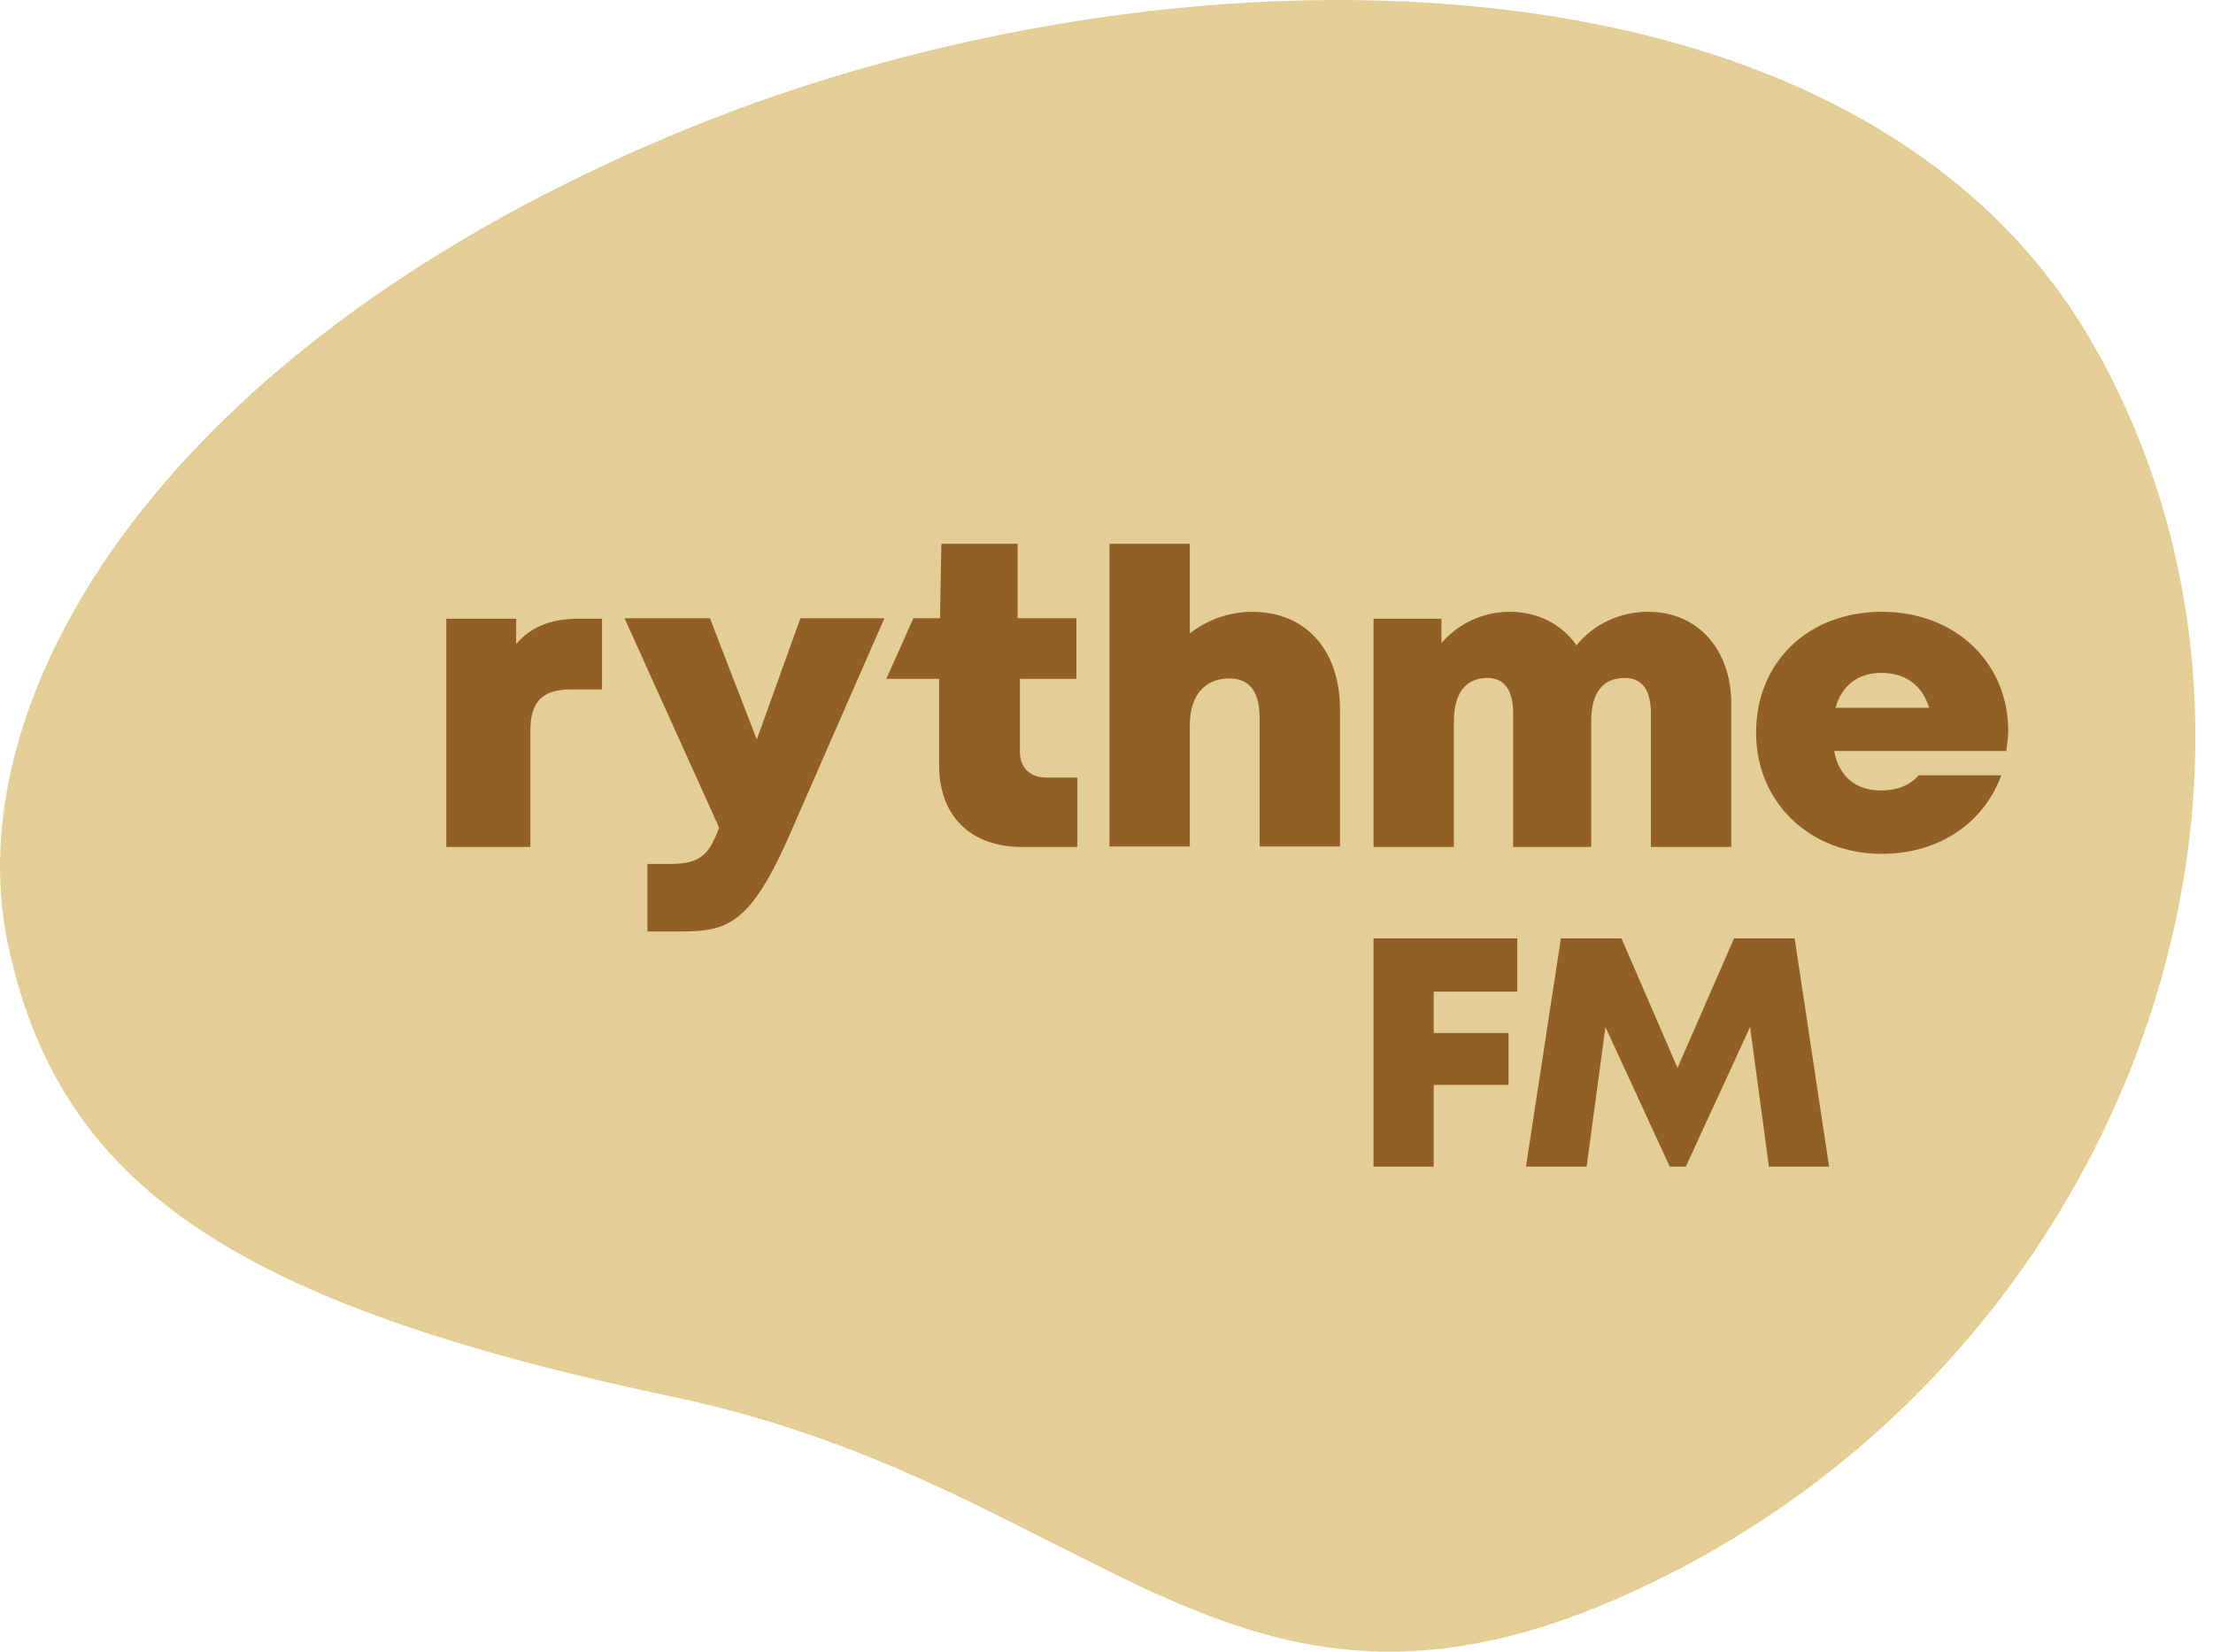
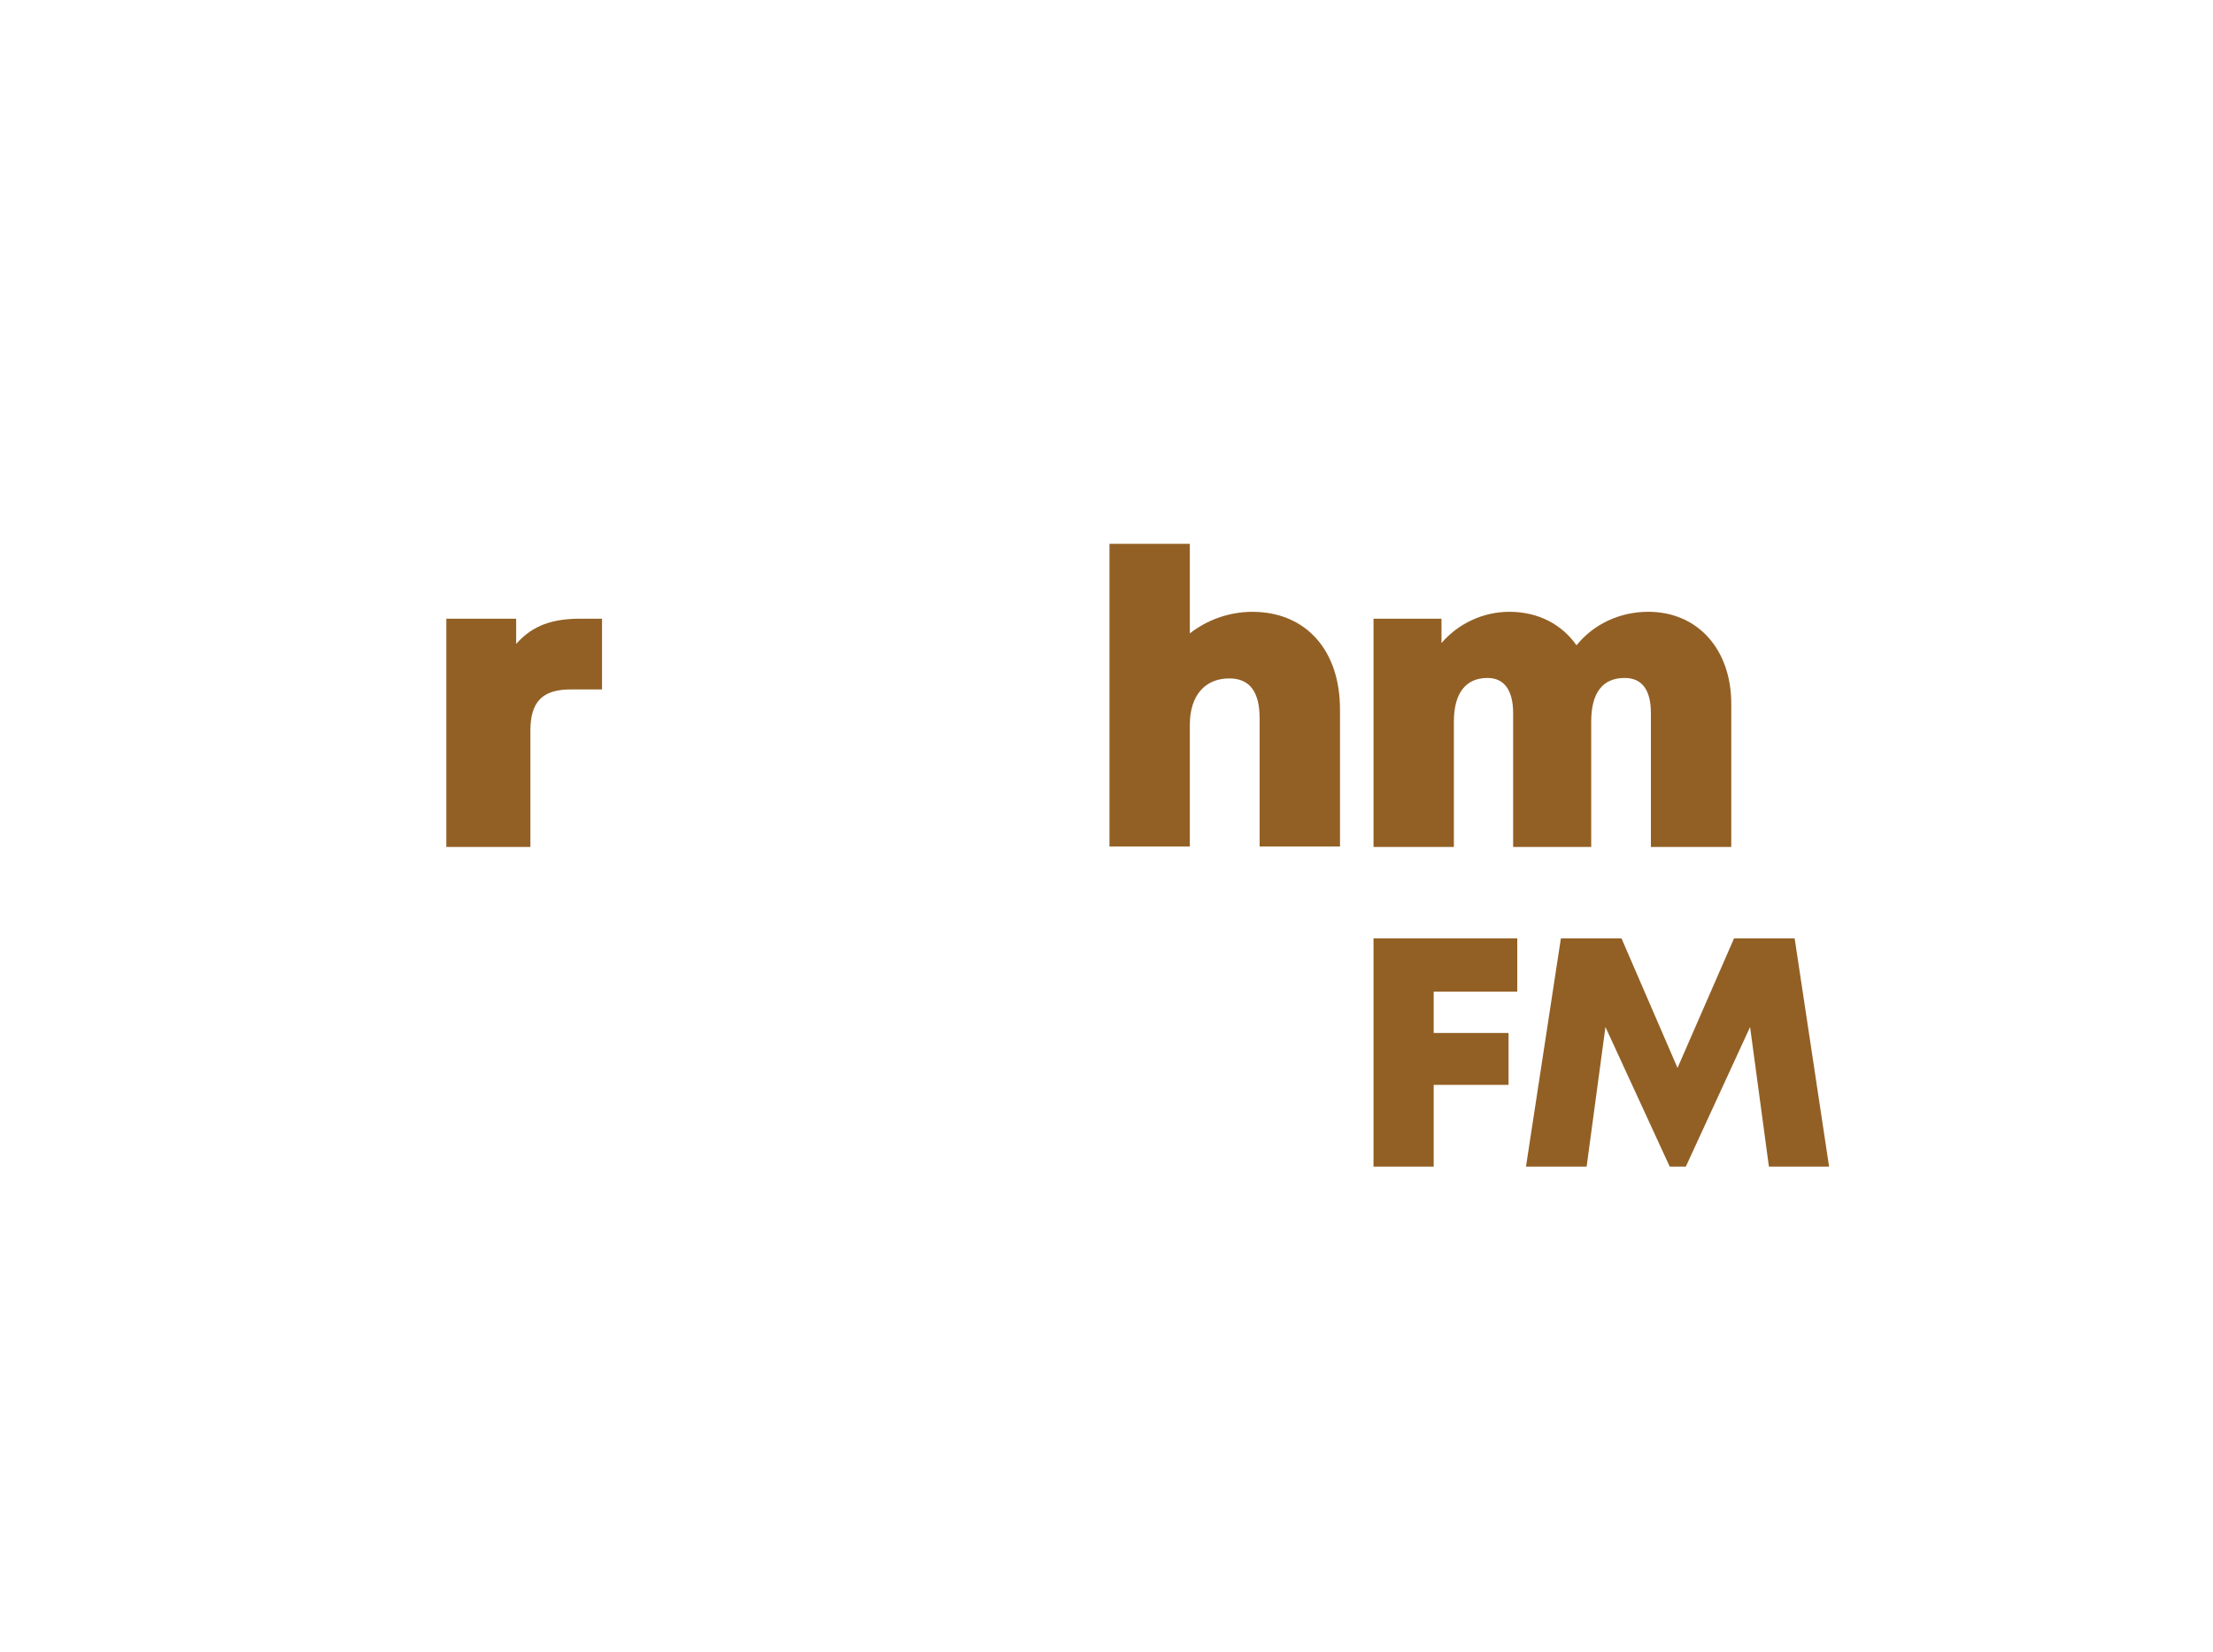
<svg xmlns="http://www.w3.org/2000/svg" width="67" height="50" viewBox="0 0 67 50" fill="none">
  <g id="Group">
-     <path id="Vector" d="M50.788 47.523C64.789 40.238 70.573 22.97 63.343 10.373C56.155 -2.14 35.314 -2.07 20.715 3.936C4.893 10.443 -1.336 21.093 0.236 28.559C1.779 35.872 7.02 39.473 20.423 42.295C33.826 45.132 37.594 54.377 50.788 47.523Z" fill="#E3CF96" />
    <g id="Group_2">
      <g id="Group_3">
        <path id="Vector_2" d="M18.227 18.729V20.87H17.281C16.419 20.87 16.058 21.245 16.058 22.121V25.639H13.513V18.729H15.627V19.493C16.127 18.923 16.739 18.729 17.573 18.729H18.213H18.227Z" fill="#926025" />
-         <path id="Vector_3" d="M32.617 23.554V25.64H30.948C29.391 25.64 28.432 24.708 28.432 23.165V20.551H26.833L27.653 18.716H28.459L28.501 16.463H30.809V18.716H32.589V20.551H30.879V22.748C30.879 23.248 31.184 23.54 31.699 23.54H32.63L32.617 23.554Z" fill="#926025" />
        <path id="Vector_4" d="M40.569 21.469V25.626H38.136V21.747C38.136 20.954 37.844 20.537 37.219 20.537C36.482 20.537 36.023 21.052 36.023 21.941V25.626H33.59V16.463H36.023V19.174C36.537 18.771 37.205 18.521 37.914 18.521C39.541 18.521 40.569 19.689 40.569 21.469Z" fill="#926025" />
        <path id="Vector_5" d="M52.415 21.301V25.639H49.982V21.593C49.982 20.87 49.704 20.523 49.19 20.523C48.522 20.523 48.175 20.968 48.175 21.843V25.639H45.811V21.593C45.811 20.898 45.547 20.523 45.032 20.523C44.379 20.523 44.017 20.981 44.017 21.843V25.639H41.584V18.729H43.642V19.466C44.143 18.882 44.893 18.52 45.7 18.52C46.562 18.52 47.285 18.896 47.73 19.535C48.23 18.91 49.023 18.52 49.899 18.52C51.414 18.52 52.415 19.674 52.415 21.301Z" fill="#926025" />
-         <path id="Vector_6" d="M58.102 23.456C57.851 23.762 57.434 23.929 56.961 23.929C56.197 23.929 55.682 23.526 55.529 22.733H60.743C60.771 22.525 60.799 22.316 60.799 22.108C60.799 20.092 59.228 18.52 56.975 18.52C54.723 18.52 53.166 20.064 53.166 22.177C53.166 24.29 54.792 25.848 56.975 25.848C58.672 25.848 60.048 24.944 60.59 23.47H58.129L58.102 23.456ZM56.961 20.37C57.684 20.37 58.199 20.745 58.407 21.426H55.571C55.766 20.745 56.252 20.37 56.961 20.37Z" fill="#926025" />
-         <path id="Vector_7" d="M24.233 18.715L22.912 22.386L21.494 18.715H18.908L21.772 25.055C21.452 25.917 21.174 26.154 20.256 26.154H19.603V28.198H20.312C21.883 28.198 22.606 28.225 23.885 25.32C25.067 22.608 26.777 18.715 26.777 18.715H24.219H24.233Z" fill="#926025" />
      </g>
      <g id="Group_4">
        <path id="Vector_8" d="M43.406 30.019H45.936V28.406H41.584V35.316H43.406V32.841H45.672V31.27H43.406V30.019Z" fill="#926025" />
        <path id="Vector_9" d="M52.499 28.406L50.788 32.327L49.092 28.406H47.257L46.2 35.316H48.036L48.606 31.089L50.552 35.316H51.039L52.985 31.089L53.555 35.316H55.377L54.334 28.406H52.499Z" fill="#926025" />
      </g>
    </g>
  </g>
</svg>